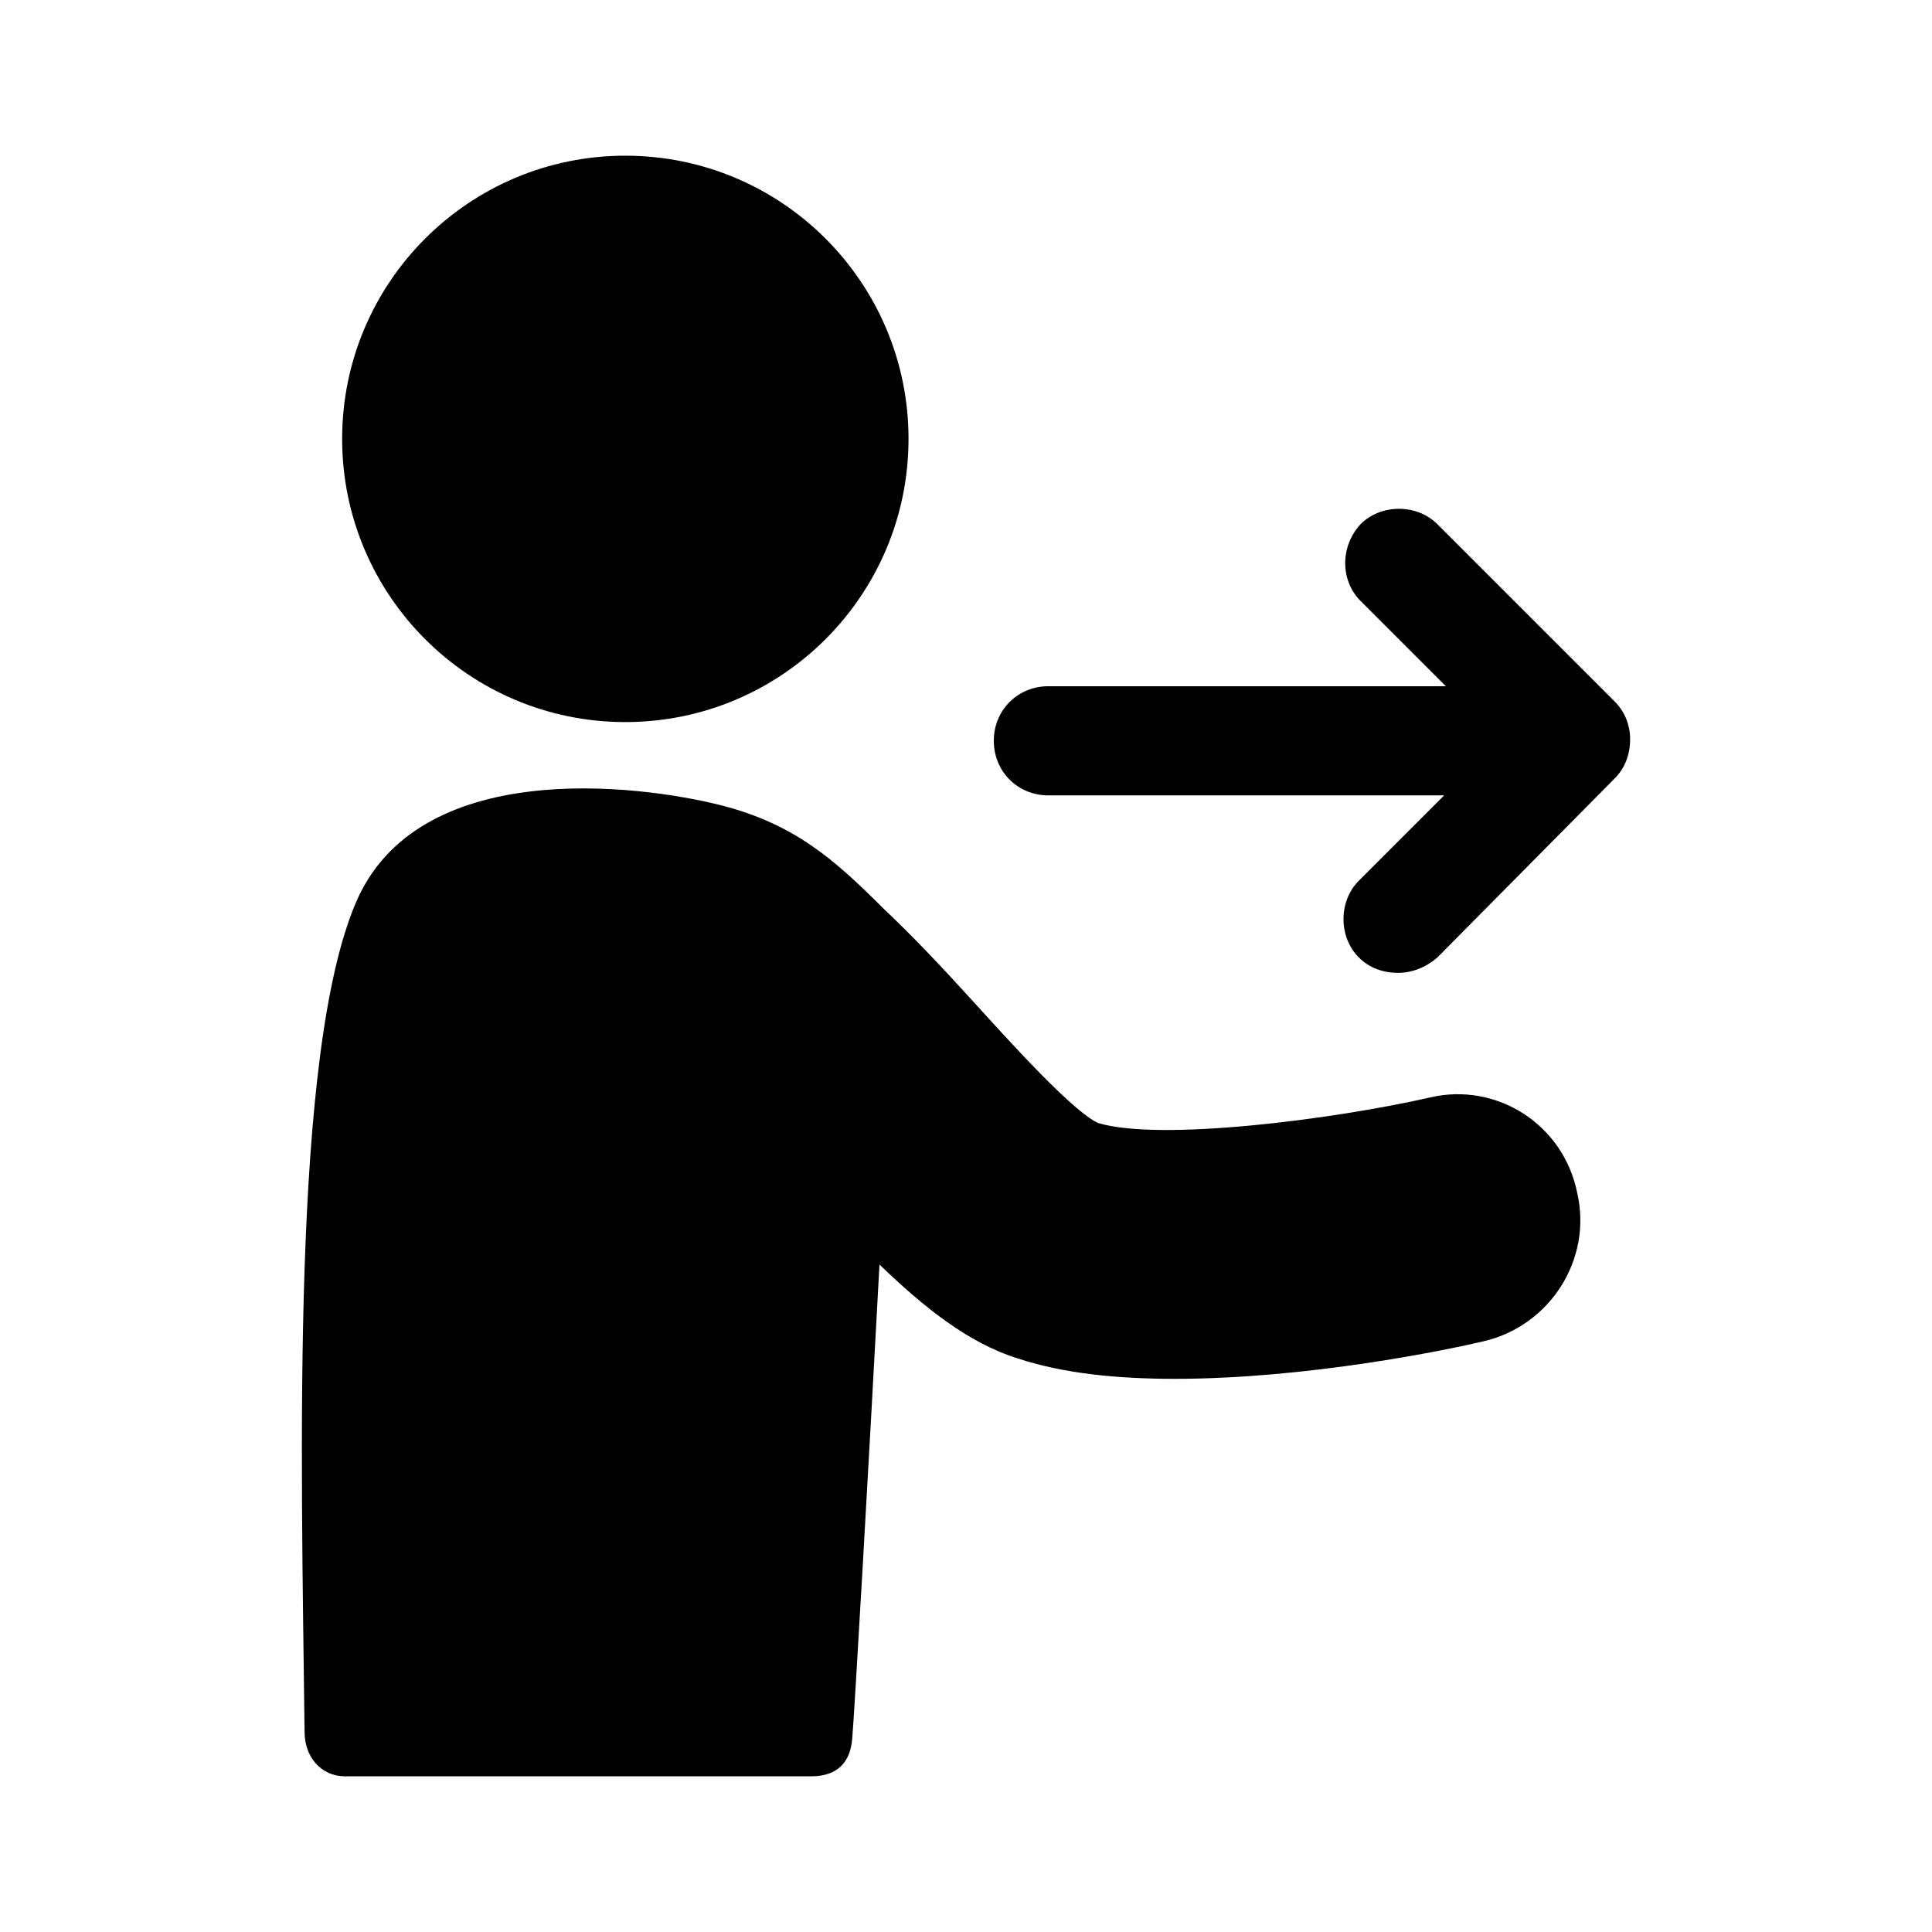
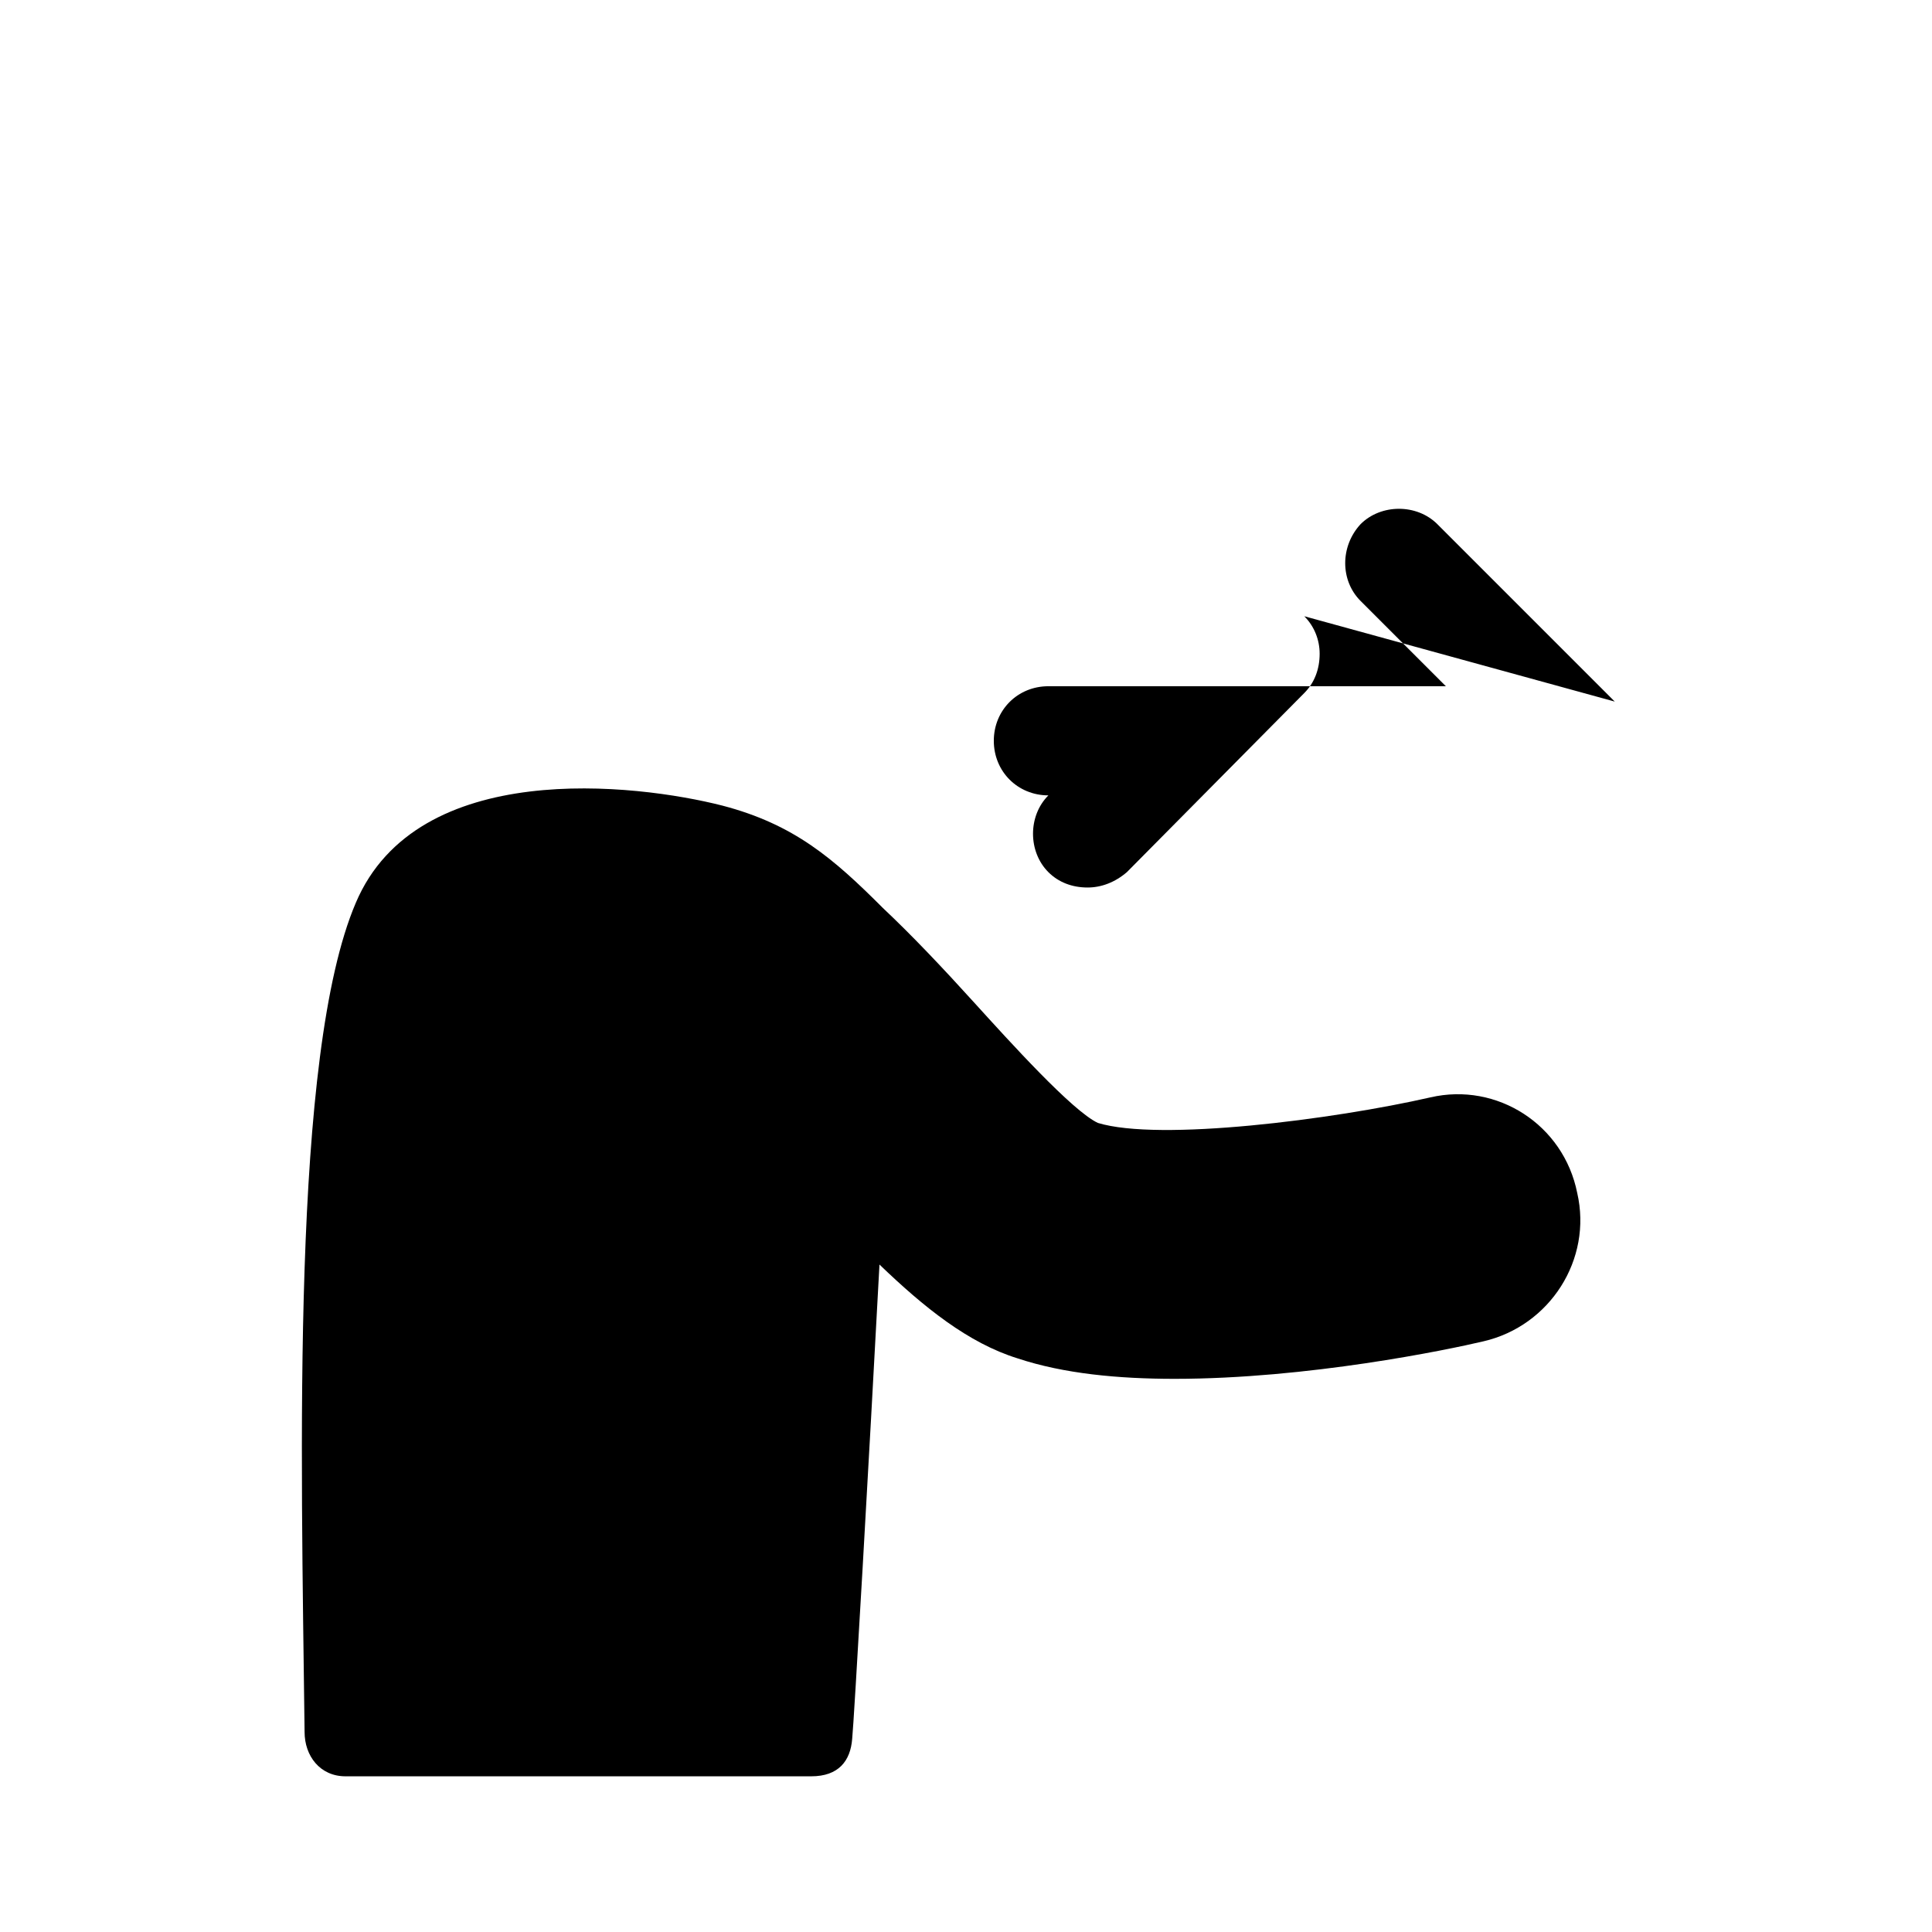
<svg xmlns="http://www.w3.org/2000/svg" xml:space="preserve" width="4.064mm" height="4.064mm" version="1.1" style="shape-rendering:geometricPrecision; text-rendering:geometricPrecision; image-rendering:optimizeQuality; fill-rule:evenodd; clip-rule:evenodd" viewBox="0 0 406.4 406.4">
  <defs>
    <style type="text/css">
   
    .fil0 {fill:black}
   
  </style>
  </defs>
  <g id="Layer_x0020_1">
    <g id="_1745236596016">
      <path class="fil0" d="M300.91 230.83c-20.45,4.67 -57.05,9.33 -69.97,5.38 -5.39,-2.51 -18.66,-17.22 -25.84,-25.12 -6.82,-7.53 -13.28,-14.35 -19.38,-20.09 -10.4,-10.41 -18.66,-17.58 -33.73,-21.53 -18.3,-4.67 -64.23,-10.05 -77.15,20.45 -13.64,31.94 -11.49,115.19 -10.77,174.4 0,5.03 3.23,9.33 8.61,9.33 12.56,0 92.23,0 97.97,0 5.74,0 8.25,-3.23 8.61,-7.89 0.36,-3.23 3.59,-59.57 5.74,-99.76 9.33,8.97 18.66,16.51 29.07,19.74 9.69,3.22 21.17,4.3 33.02,4.3 27.99,0 57.41,-6.1 64.95,-7.89 13.99,-3.23 22.96,-17.23 19.73,-31.22 -2.87,-14.36 -16.86,-23.33 -30.86,-20.1z" />
-       <circle class="fil0" cx="131.54" cy="92.32" r="59.57" />
-       <path class="fil0" d="M339.67 147.58l-37.32 -37.32c-4.31,-4.31 -11.84,-4.31 -16.15,0 -4.31,4.66 -4.31,11.84 0,16.15l17.94 17.94 -83.61 0c-6.46,0 -11.48,5.02 -11.48,11.48 0,6.46 5.02,11.48 11.48,11.48l83.25 0 -17.94 17.95c-4.31,4.3 -4.31,11.84 0,16.15 2.15,2.15 5.02,3.23 8.25,3.23 2.88,0 5.75,-1.08 8.26,-3.23l37.32 -37.68c2.15,-2.16 3.23,-5.03 3.23,-8.26 0,-2.87 -1.08,-5.74 -3.23,-7.89z" />
+       <path class="fil0" d="M339.67 147.58l-37.32 -37.32c-4.31,-4.31 -11.84,-4.31 -16.15,0 -4.31,4.66 -4.31,11.84 0,16.15l17.94 17.94 -83.61 0c-6.46,0 -11.48,5.02 -11.48,11.48 0,6.46 5.02,11.48 11.48,11.48c-4.31,4.3 -4.31,11.84 0,16.15 2.15,2.15 5.02,3.23 8.25,3.23 2.88,0 5.75,-1.08 8.26,-3.23l37.32 -37.68c2.15,-2.16 3.23,-5.03 3.23,-8.26 0,-2.87 -1.08,-5.74 -3.23,-7.89z" />
    </g>
  </g>
</svg>